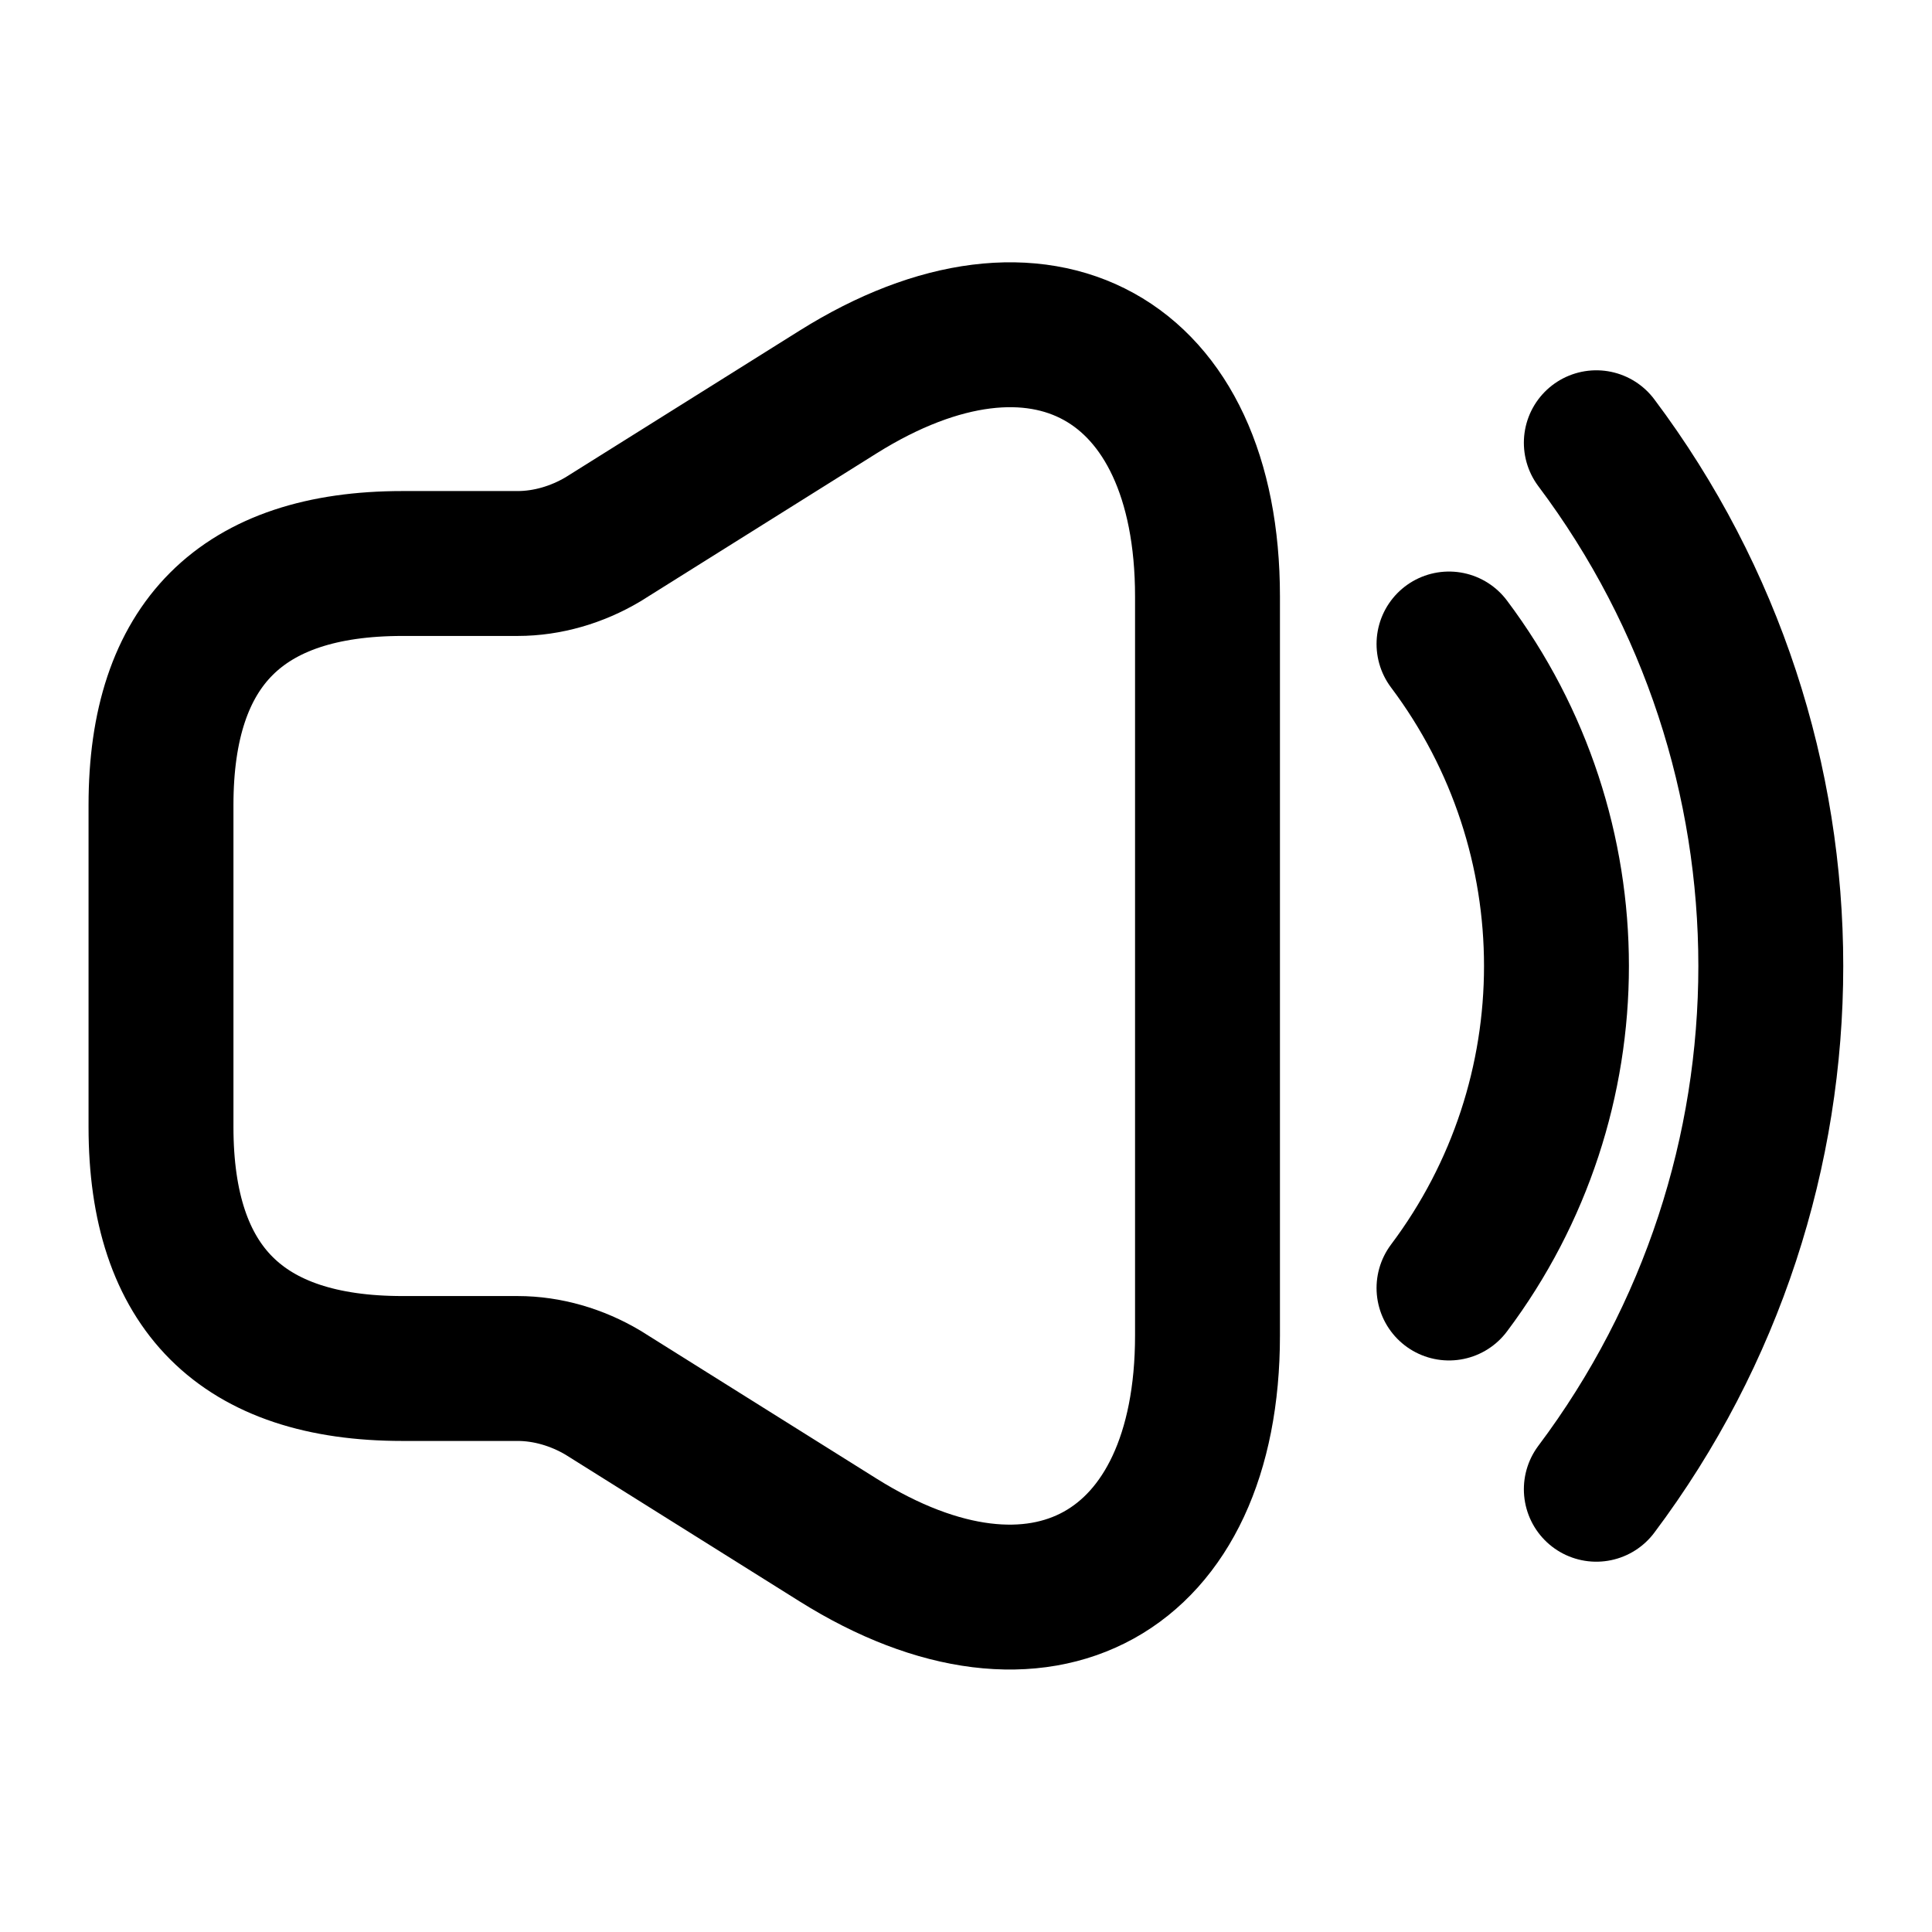
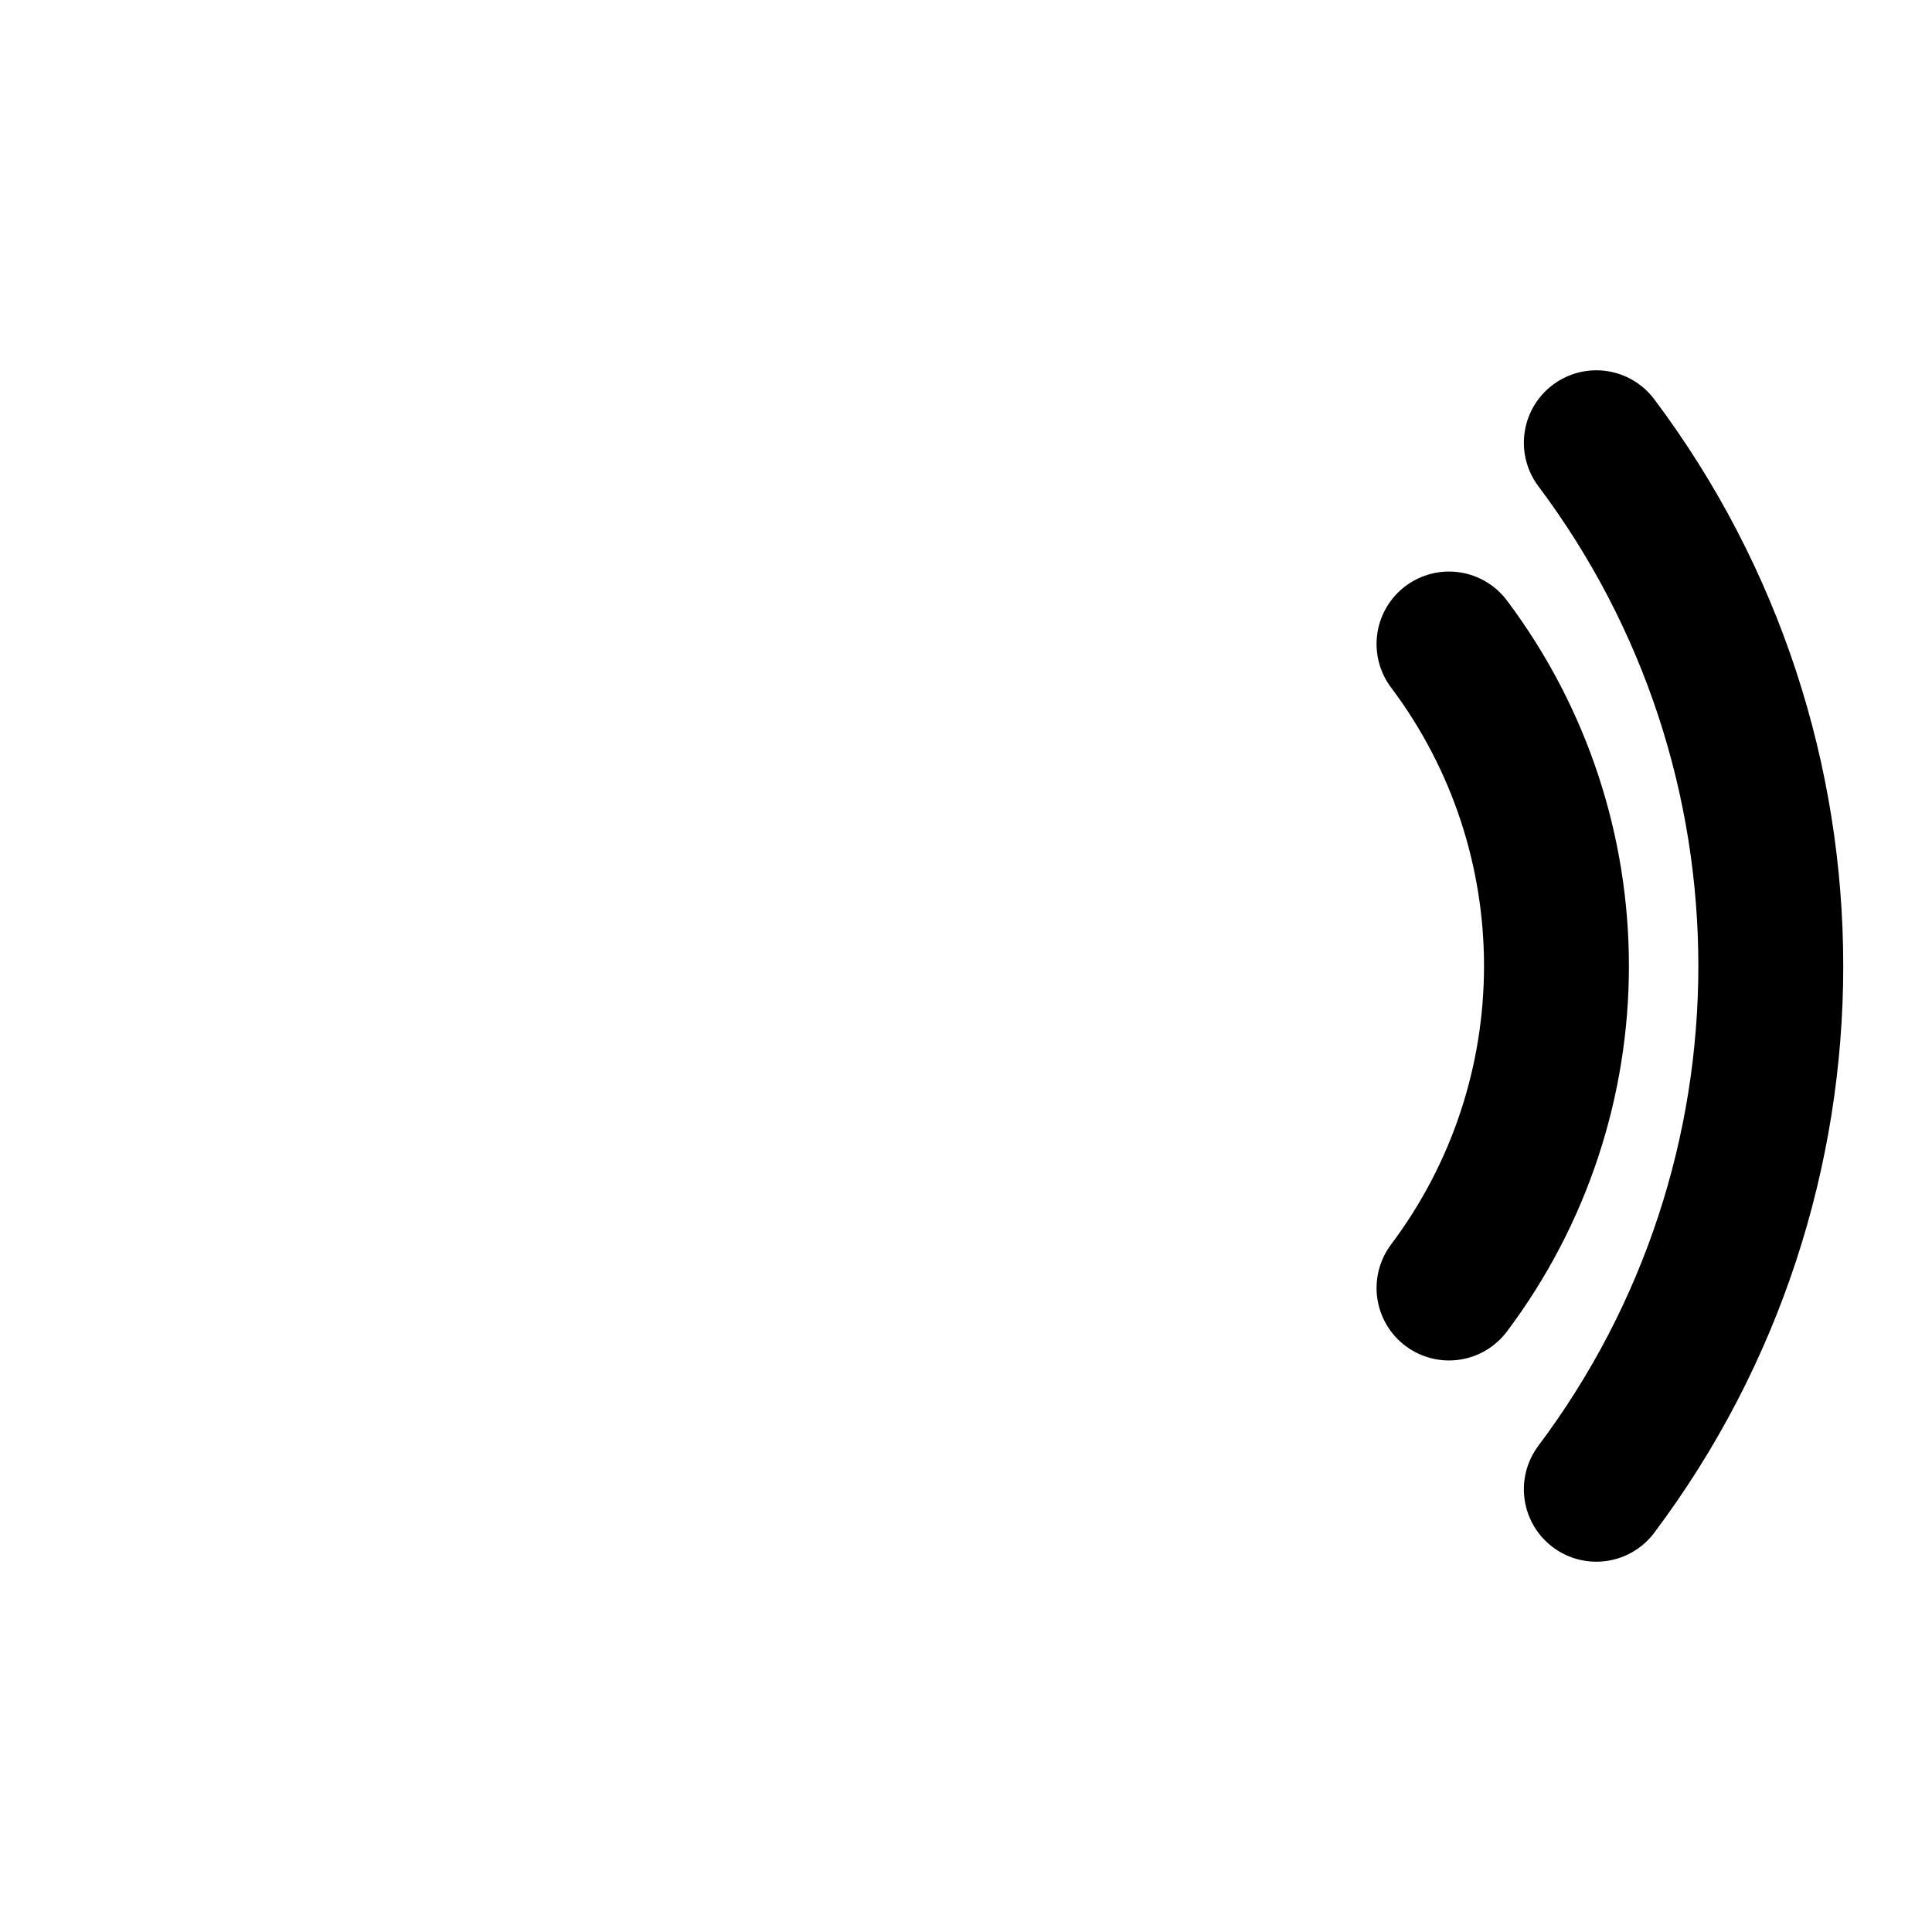
<svg xmlns="http://www.w3.org/2000/svg" width="60" height="60" viewBox="0 0 60 60" fill="none">
-   <path d="M5 25V35C5 40 7.5 42.5 12.5 42.5H16.075C17 42.5 17.925 42.775 18.725 43.25L26.025 47.825C32.325 51.775 37.5 48.9 37.5 41.475V18.525C37.5 11.075 32.325 8.225 26.025 12.175L18.725 16.75C17.925 17.225 17 17.5 16.075 17.5H12.5C7.5 17.5 5 20 5 25Z" stroke="black" stroke-width="4.5" />
  <path d="M45 20C49.45 25.925 49.45 34.075 45 40" stroke="black" stroke-width="4.5" stroke-linecap="round" stroke-linejoin="round" />
  <path d="M49.575 13.75C56.8 23.375 56.8 36.625 49.575 46.25" stroke="black" stroke-width="4.5" stroke-linecap="round" stroke-linejoin="round" />
</svg>